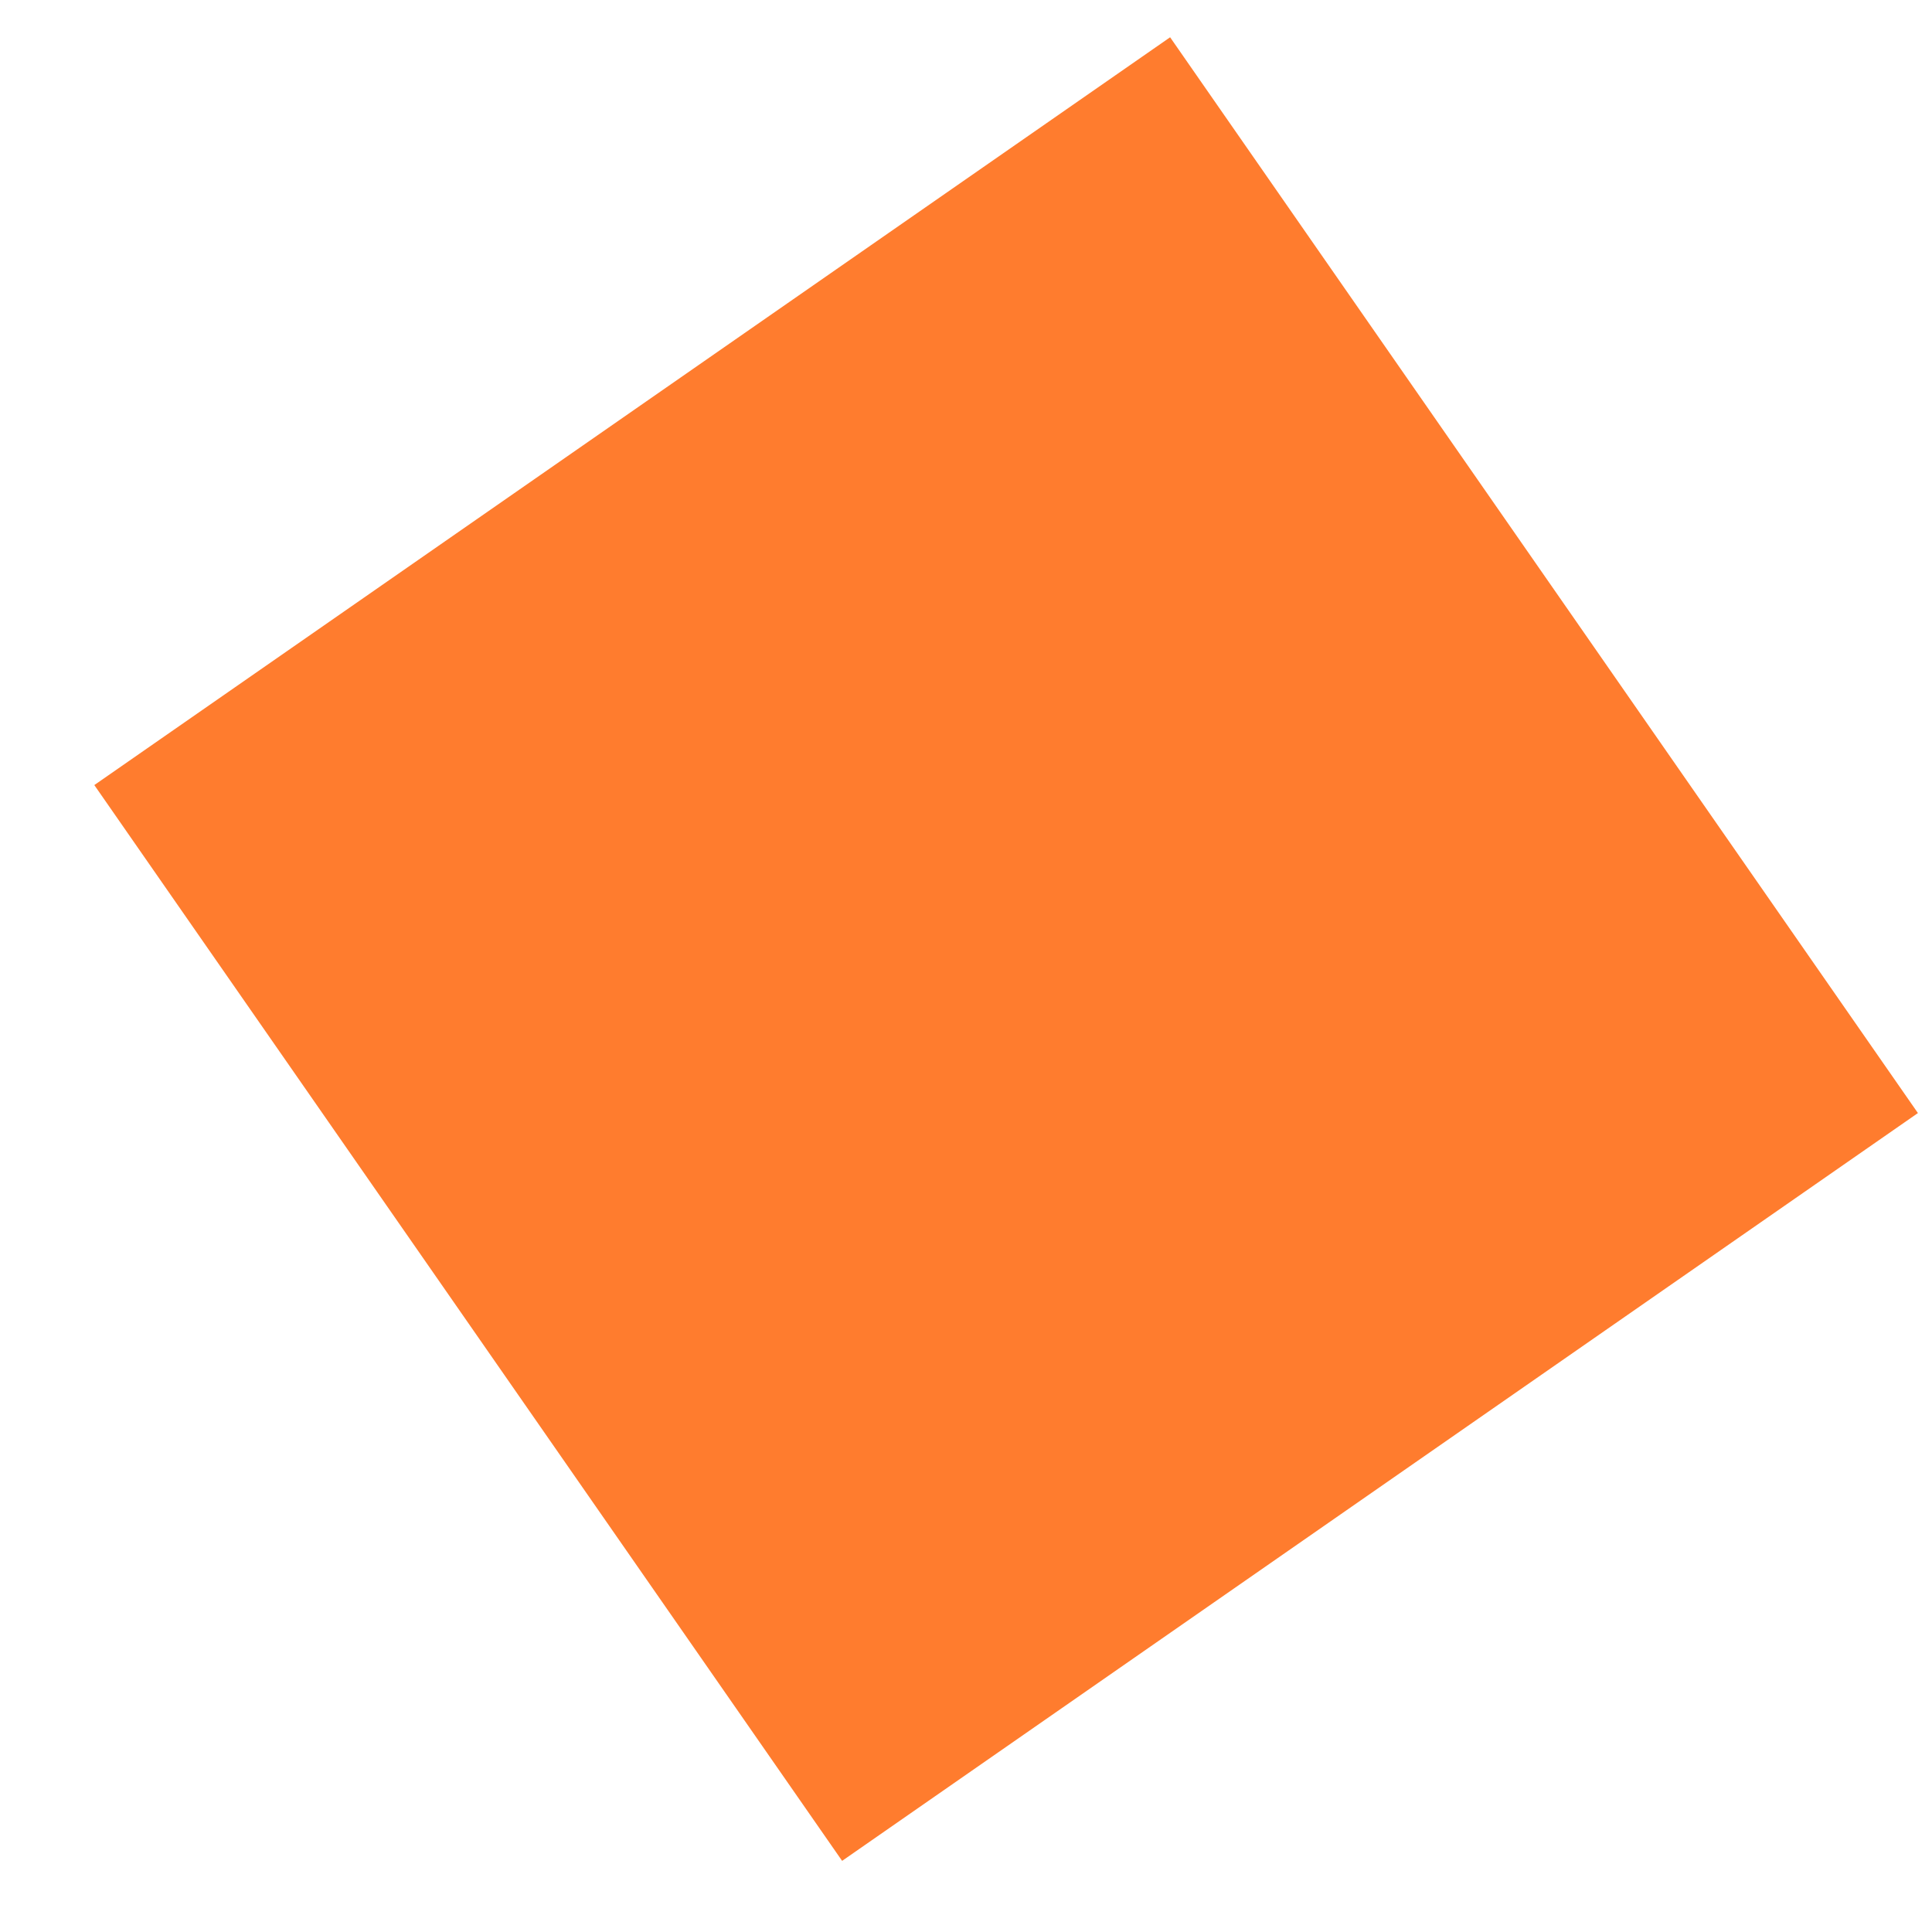
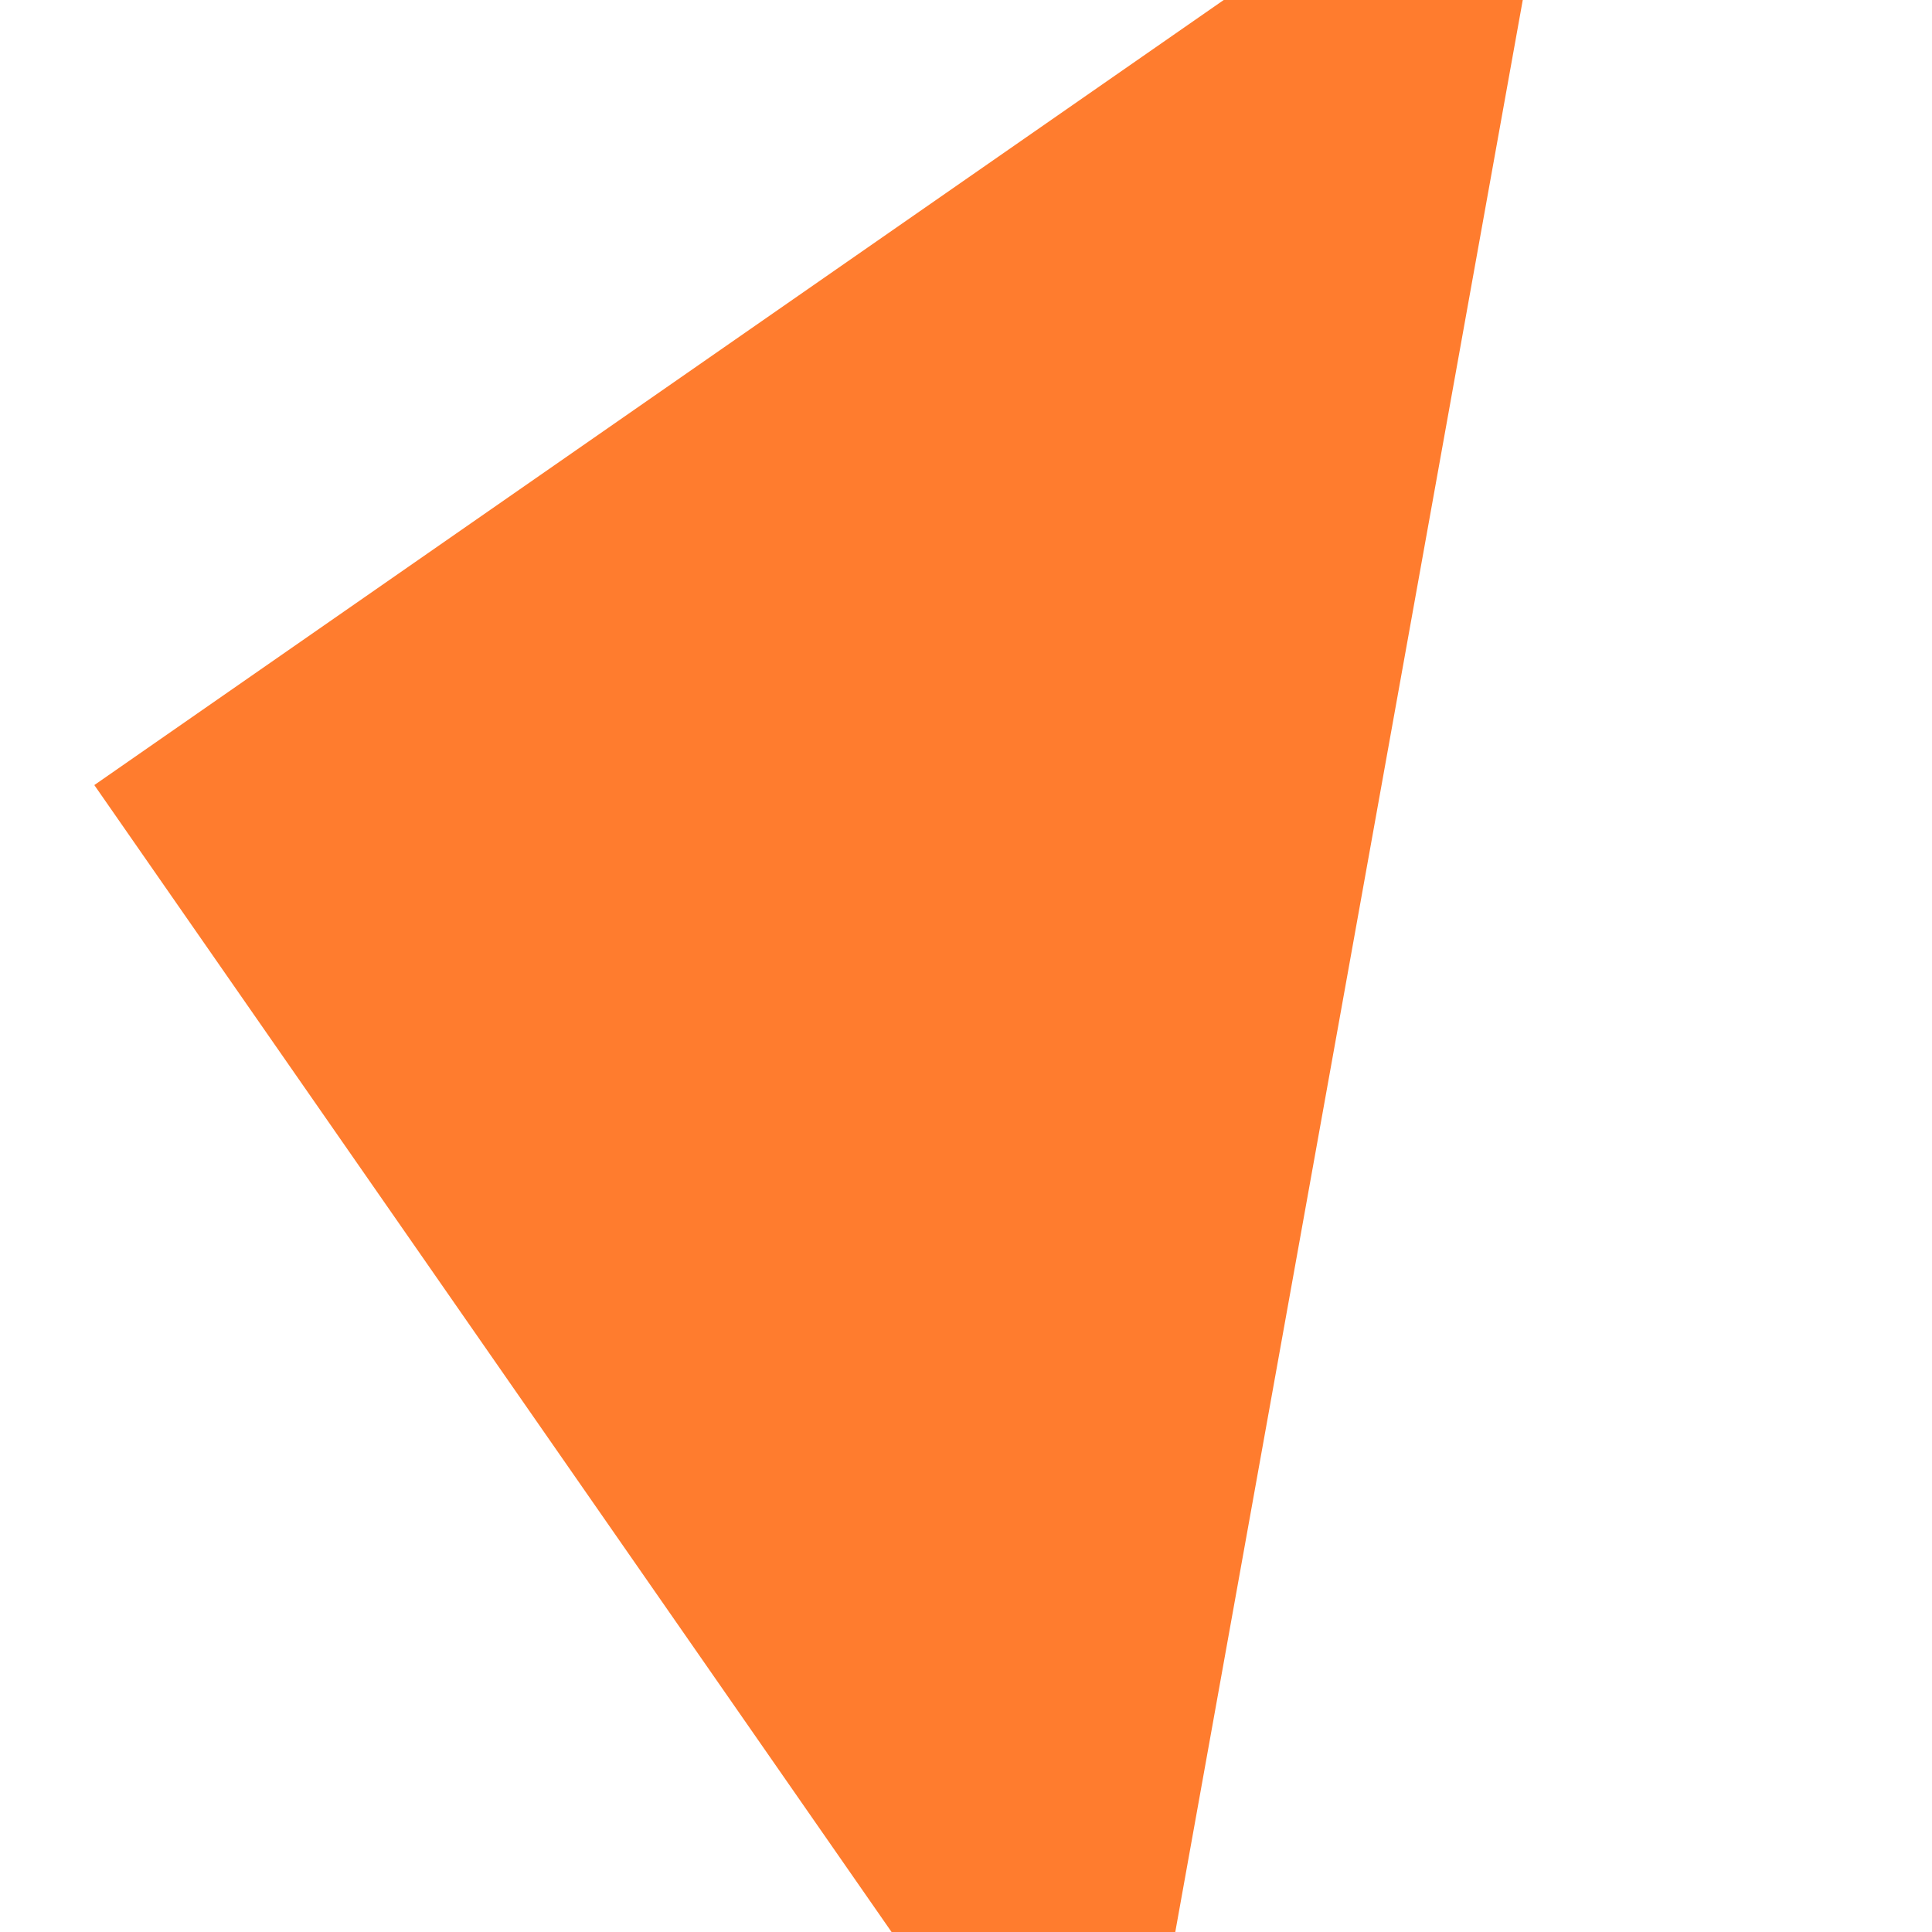
<svg xmlns="http://www.w3.org/2000/svg" width="17" height="17" viewBox="0 0 17 17" fill="none">
-   <path d="M9.546 4.498L5 7.658L8.16 12.204L12.706 9.044L9.546 4.498Z" stroke="#FF7C2E" stroke-width="5.992" stroke-miterlimit="10" />
+   <path d="M9.546 4.498L5 7.658L8.16 12.204L9.546 4.498Z" stroke="#FF7C2E" stroke-width="5.992" stroke-miterlimit="10" />
</svg>